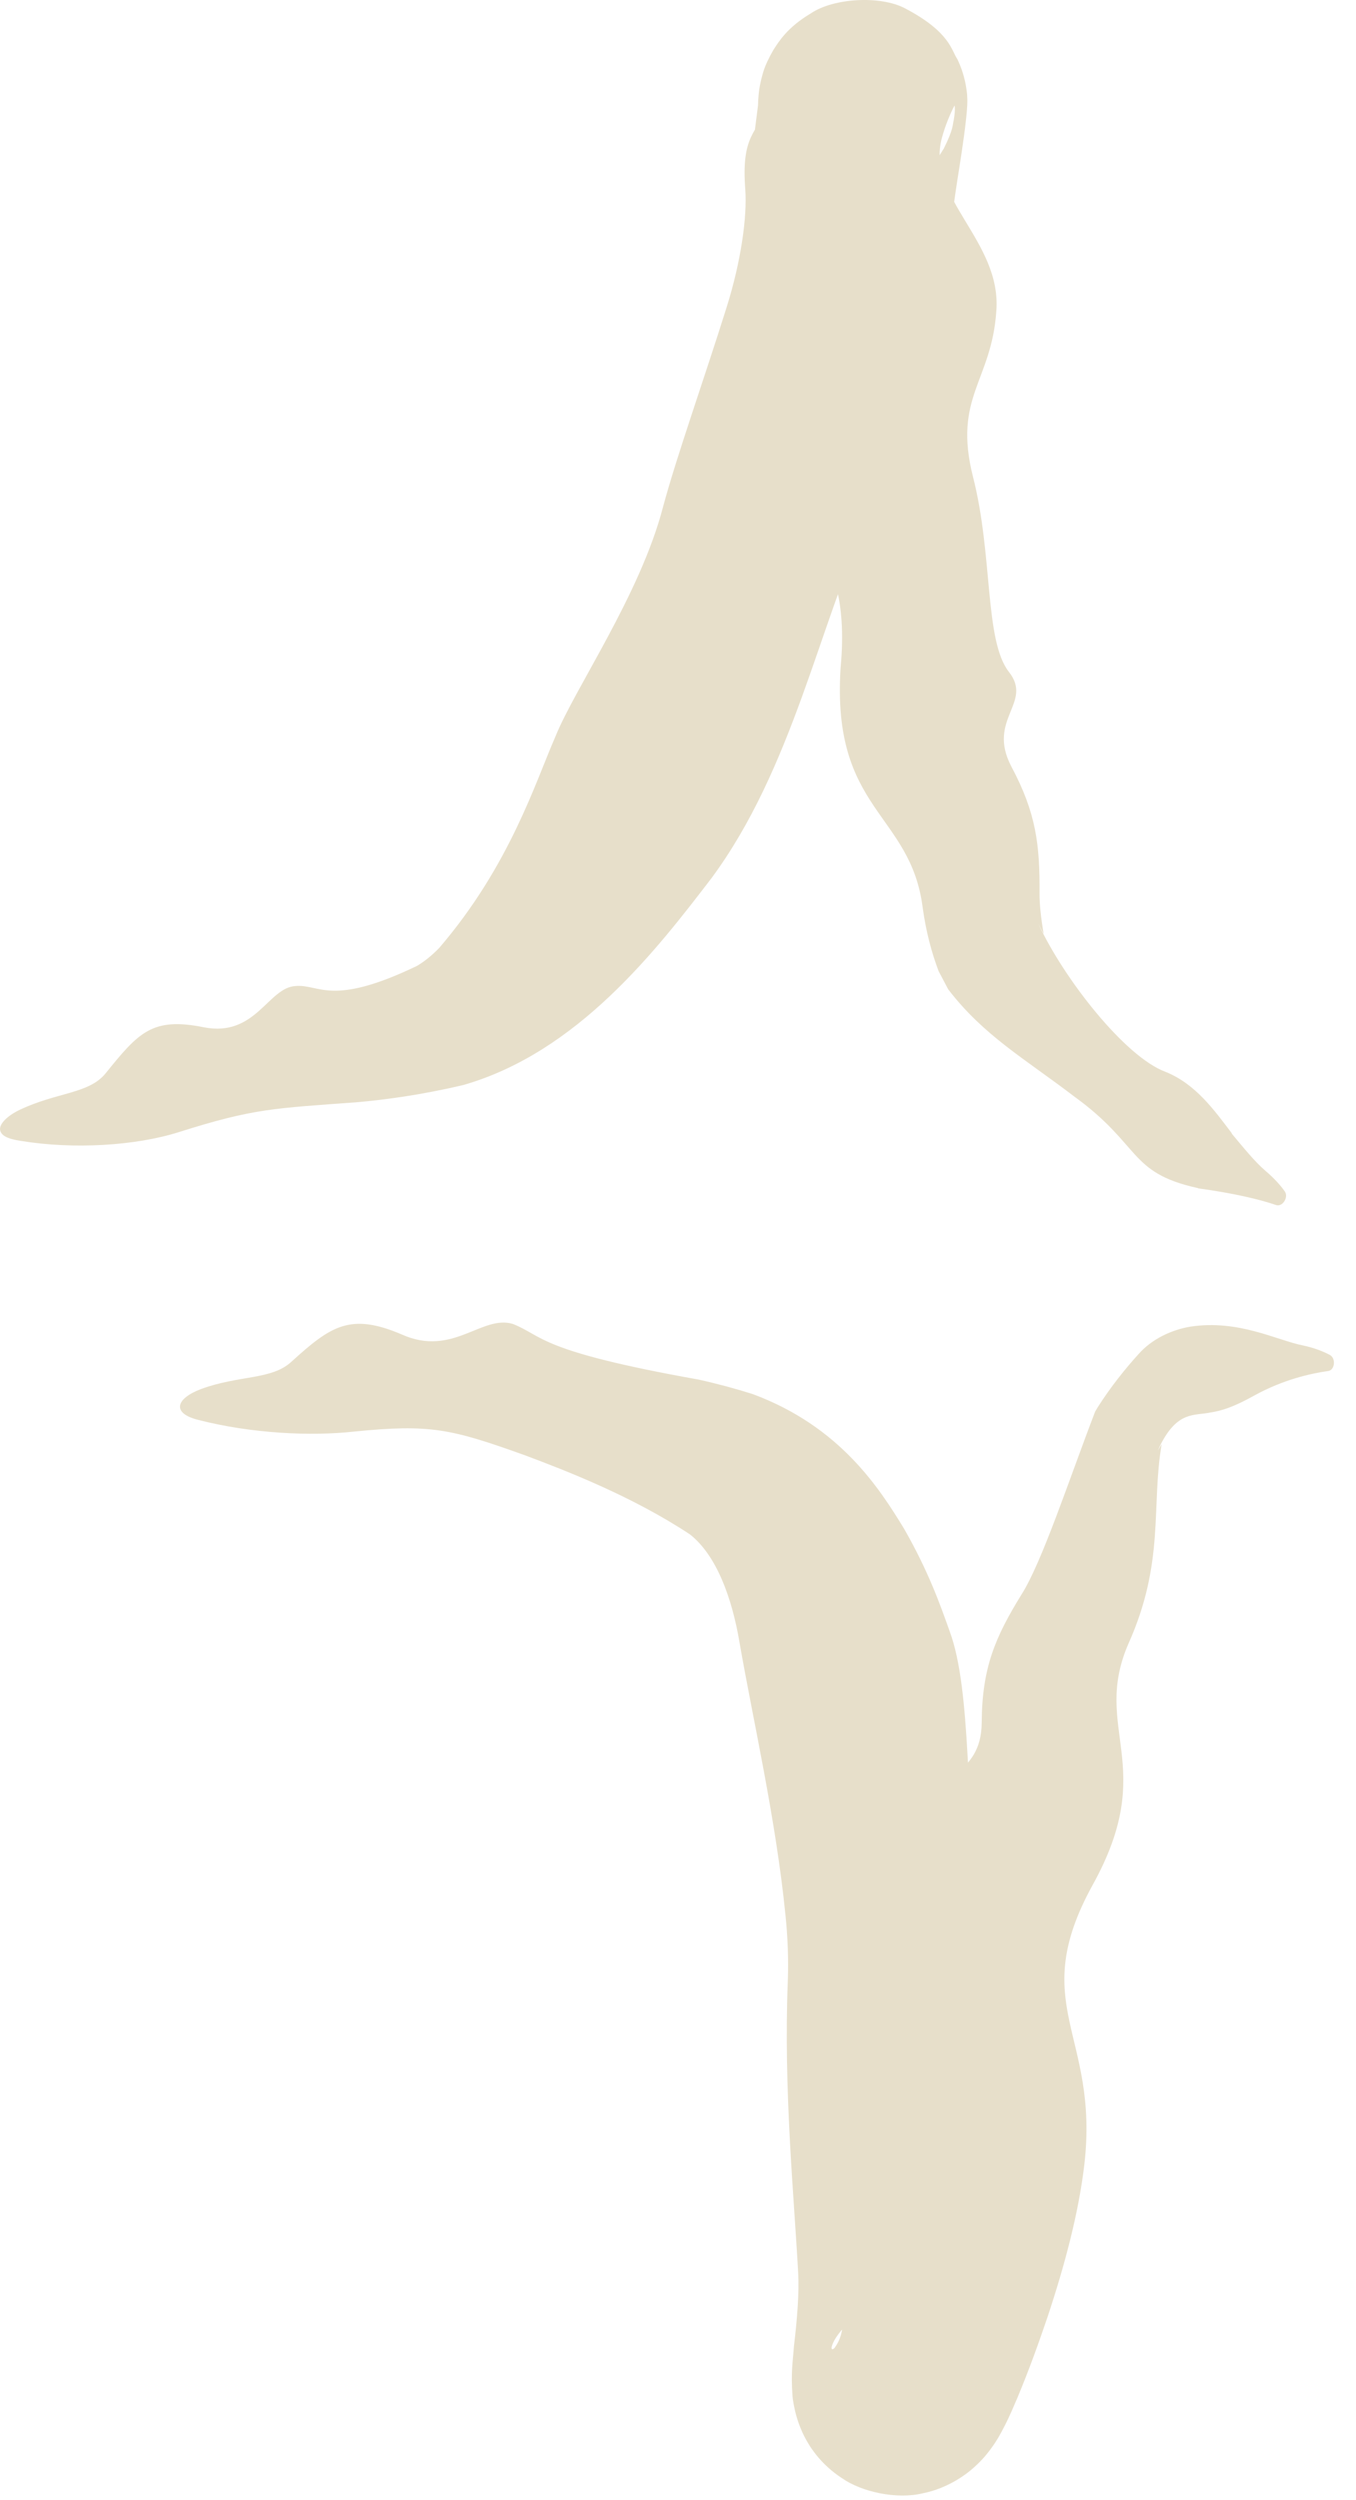
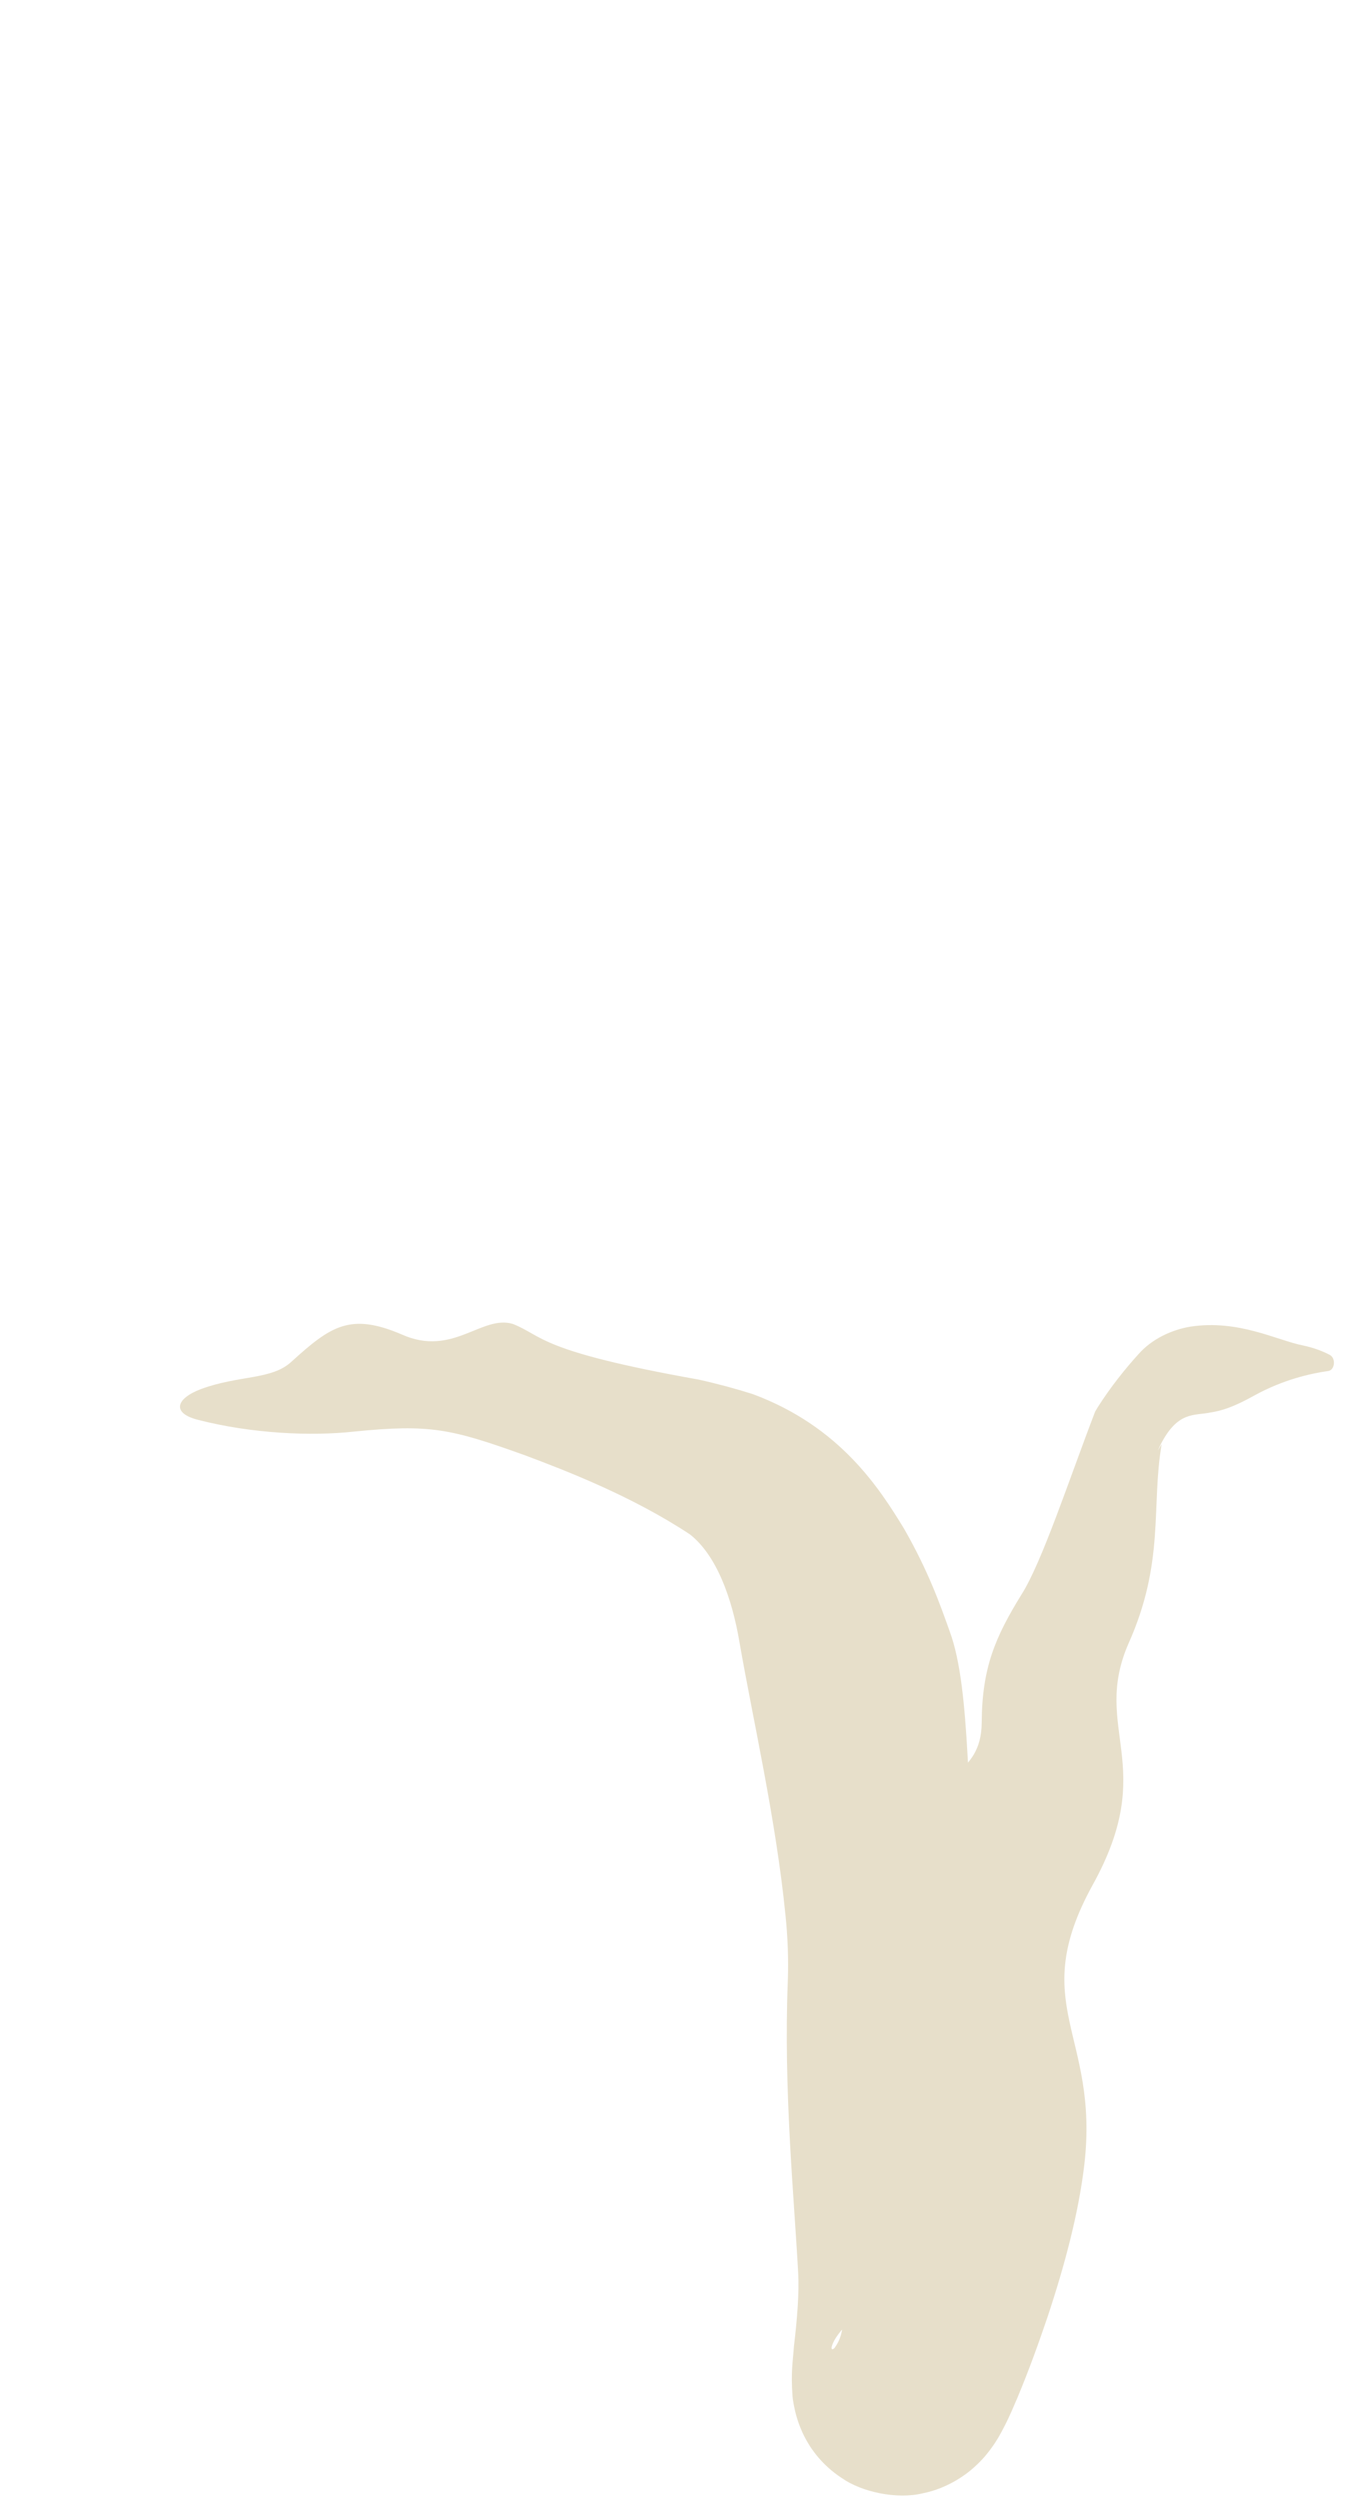
<svg xmlns="http://www.w3.org/2000/svg" width="32" height="59" viewBox="0 0 32 59" fill="none">
-   <path d="M22.227 3.255C21.846 4.669 23.642 5.686 23.512 7.343C23.399 9.004 22.488 9.369 22.96 11.246C23.437 13.104 23.227 15.109 23.809 15.856C24.388 16.588 23.28 16.969 23.866 18.087C24.456 19.193 24.539 19.938 24.532 21.088C24.53 21.326 24.564 21.656 24.629 22.037L24.503 21.798C25.116 23.116 26.554 24.939 27.499 25.291C28.219 25.578 28.659 26.204 29.076 26.752L29.059 26.741C29.349 27.088 29.615 27.418 29.864 27.63C30.066 27.802 30.214 27.966 30.318 28.113C30.362 28.175 30.356 28.256 30.323 28.323C30.323 28.323 30.323 28.323 30.323 28.323C30.281 28.406 30.198 28.465 30.115 28.437C29.718 28.3 29.096 28.155 28.276 28.043L28.26 28.033C28.252 28.032 28.243 28.03 28.234 28.029C26.626 27.666 26.93 27.018 25.346 25.872C24.186 24.985 23.217 24.442 22.376 23.346L22.151 22.919C21.987 22.487 21.855 21.998 21.774 21.417C21.488 19.174 19.621 19.137 19.837 15.76C20.149 12.439 18.316 12.435 17.713 9.211C17.334 7.056 17.629 4.489 17.888 2.491C17.889 2.459 17.89 2.427 17.893 2.366C17.895 2.348 17.893 2.349 17.904 2.224C17.912 2.16 17.912 2.097 17.965 1.869C18.003 1.744 18.013 1.596 18.25 1.18C18.382 0.977 18.576 0.649 19.139 0.313C19.676 -0.048 20.777 -0.111 21.36 0.198C22.431 0.76 22.453 1.201 22.593 1.396C22.693 1.611 22.719 1.717 22.744 1.801C22.787 1.962 22.794 2.024 22.803 2.079C22.819 2.179 22.821 2.221 22.822 2.227C22.83 2.34 22.828 2.369 22.828 2.402C22.827 2.475 22.824 2.509 22.821 2.556C22.815 2.64 22.808 2.717 22.8 2.79C22.785 2.939 22.768 3.069 22.75 3.203C22.715 3.463 22.677 3.706 22.642 3.936C22.57 4.392 22.506 4.796 22.472 5.139C22.365 6.203 22.183 7.456 21.771 8.791C21.428 9.913 21.01 11.116 20.459 12.314C19.331 14.749 18.703 18.134 16.792 20.721C15.496 22.413 13.637 24.829 10.935 25.604C9.937 25.84 9.072 25.953 8.44 26.009C6.458 26.157 6 26.152 4.223 26.715C3.2 27.039 1.734 27.128 0.487 26.922C0.173 26.875 0.025 26.797 0.002 26.663C-0.018 26.526 0.165 26.333 0.467 26.189C1.344 25.772 2.098 25.815 2.492 25.329C3.27 24.365 3.592 23.995 4.81 24.242C6.037 24.482 6.324 23.302 6.976 23.268C7.54 23.218 7.81 23.769 9.839 22.794C9.997 22.701 10.178 22.563 10.367 22.367C12.035 20.421 12.638 18.448 13.107 17.382C13.557 16.257 15.108 14.033 15.645 11.969C15.96 10.791 16.615 8.95 17.149 7.246C17.487 6.17 17.636 5.113 17.587 4.46C17.542 3.864 17.595 3.518 17.718 3.245C17.78 3.107 17.857 2.987 17.942 2.868C17.985 2.811 18.029 2.75 18.073 2.693C18.095 2.666 18.118 2.639 18.14 2.619C18.151 2.611 18.162 2.602 18.174 2.617C18.177 2.623 18.181 2.633 18.185 2.653C18.188 2.663 18.19 2.675 18.194 2.695C18.197 2.722 18.201 2.755 18.216 2.838C18.224 2.882 18.234 2.936 18.265 3.047C18.32 3.173 18.269 3.289 18.687 3.85C18.808 3.993 18.983 4.179 19.298 4.358C19.571 4.529 20.209 4.716 20.745 4.603C21.885 4.338 22.124 3.718 22.27 3.511C22.512 3.025 22.476 2.944 22.507 2.836C22.535 2.66 22.531 2.626 22.534 2.584C22.534 2.553 22.533 2.544 22.532 2.531C22.53 2.508 22.527 2.497 22.524 2.491C22.418 2.7 22.313 2.944 22.227 3.255Z" fill="#E7DFCA" />
  <path d="M19.693 55.409C20.403 54.447 18.922 52.828 19.499 51.256C20.081 49.62 21.049 49.531 21.222 47.542C21.394 45.547 22.407 43.705 22.207 42.755C22.005 41.808 23.162 41.945 23.167 40.65C23.175 39.354 23.486 38.633 24.107 37.626C24.592 36.863 25.236 34.894 25.844 33.311L25.906 33.207C26.209 32.728 26.568 32.284 26.863 31.96C27.184 31.591 27.663 31.377 28.094 31.306C29.228 31.133 30.13 31.628 30.749 31.75C31.015 31.807 31.222 31.889 31.381 31.973C31.448 32.009 31.479 32.084 31.479 32.158C31.479 32.159 31.479 32.159 31.479 32.159C31.479 32.251 31.431 32.342 31.344 32.353C30.929 32.412 30.288 32.554 29.605 32.929C29.111 33.205 28.828 33.292 28.571 33.331C28.184 33.415 27.79 33.284 27.376 34.115C27.358 34.153 27.341 34.191 27.324 34.231L27.414 34.08C27.161 35.545 27.497 36.855 26.627 38.794C25.754 40.815 27.351 41.661 25.783 44.486C24.221 47.325 25.948 47.994 25.589 51.08C25.453 52.233 25.123 53.467 24.715 54.694C24.511 55.29 24.296 55.897 24.006 56.592C23.938 56.742 23.841 56.995 23.686 57.289C23.624 57.407 23.54 57.579 23.358 57.821C23.264 57.944 23.142 58.094 22.927 58.276C22.818 58.371 22.381 58.718 21.777 58.837C21.163 58.986 20.332 58.807 19.865 58.477C19.623 58.319 19.448 58.149 19.318 57.998C19.253 57.923 19.198 57.849 19.153 57.784C19.134 57.757 19.116 57.73 19.1 57.703C19.034 57.599 18.986 57.506 18.946 57.423C18.869 57.257 18.827 57.128 18.795 57.018C18.736 56.812 18.708 56.611 18.703 56.553C18.66 55.948 18.712 55.736 18.735 55.375C18.816 54.696 18.861 54.1 18.836 53.633C18.736 51.797 18.49 49.321 18.591 46.758C18.61 46.242 18.59 45.708 18.536 45.191C18.308 42.906 17.768 40.585 17.45 38.748C17.273 37.705 16.908 36.701 16.282 36.209C14.915 35.305 13.348 34.702 12.388 34.342C10.638 33.714 10.149 33.604 8.362 33.782C7.334 33.896 5.936 33.829 4.687 33.509C4.05 33.354 4.137 33.008 4.746 32.778C5.646 32.448 6.409 32.565 6.873 32.138C7.805 31.292 8.264 30.969 9.486 31.493C10.686 32.028 11.368 31.022 12.102 31.242C12.832 31.532 12.686 31.878 16.479 32.554C16.932 32.654 17.361 32.77 17.767 32.899C19.829 33.666 20.753 35.122 21.334 36.073C21.909 37.078 22.184 37.857 22.412 38.498C22.933 39.9 22.788 42.722 23.076 44.757C23.094 44.878 23.113 45.002 23.133 45.119C23.531 47.393 23.431 51.793 23.768 53.583C23.945 54.51 23.834 54.958 23.633 55.375C23.54 55.569 23.429 55.688 23.325 55.82C23.298 55.846 23.272 55.861 23.242 55.849C23.193 55.838 23.247 55.806 22.93 55.279C22.969 55.309 22.256 54.24 21.079 54.379C20.554 54.433 20.22 54.659 20.035 54.812C19.95 54.885 19.892 54.948 19.845 55.004C19.663 55.23 19.642 55.331 19.625 55.385C19.618 55.46 19.656 55.444 19.693 55.409Z" fill="#E7DFCA" />
</svg>